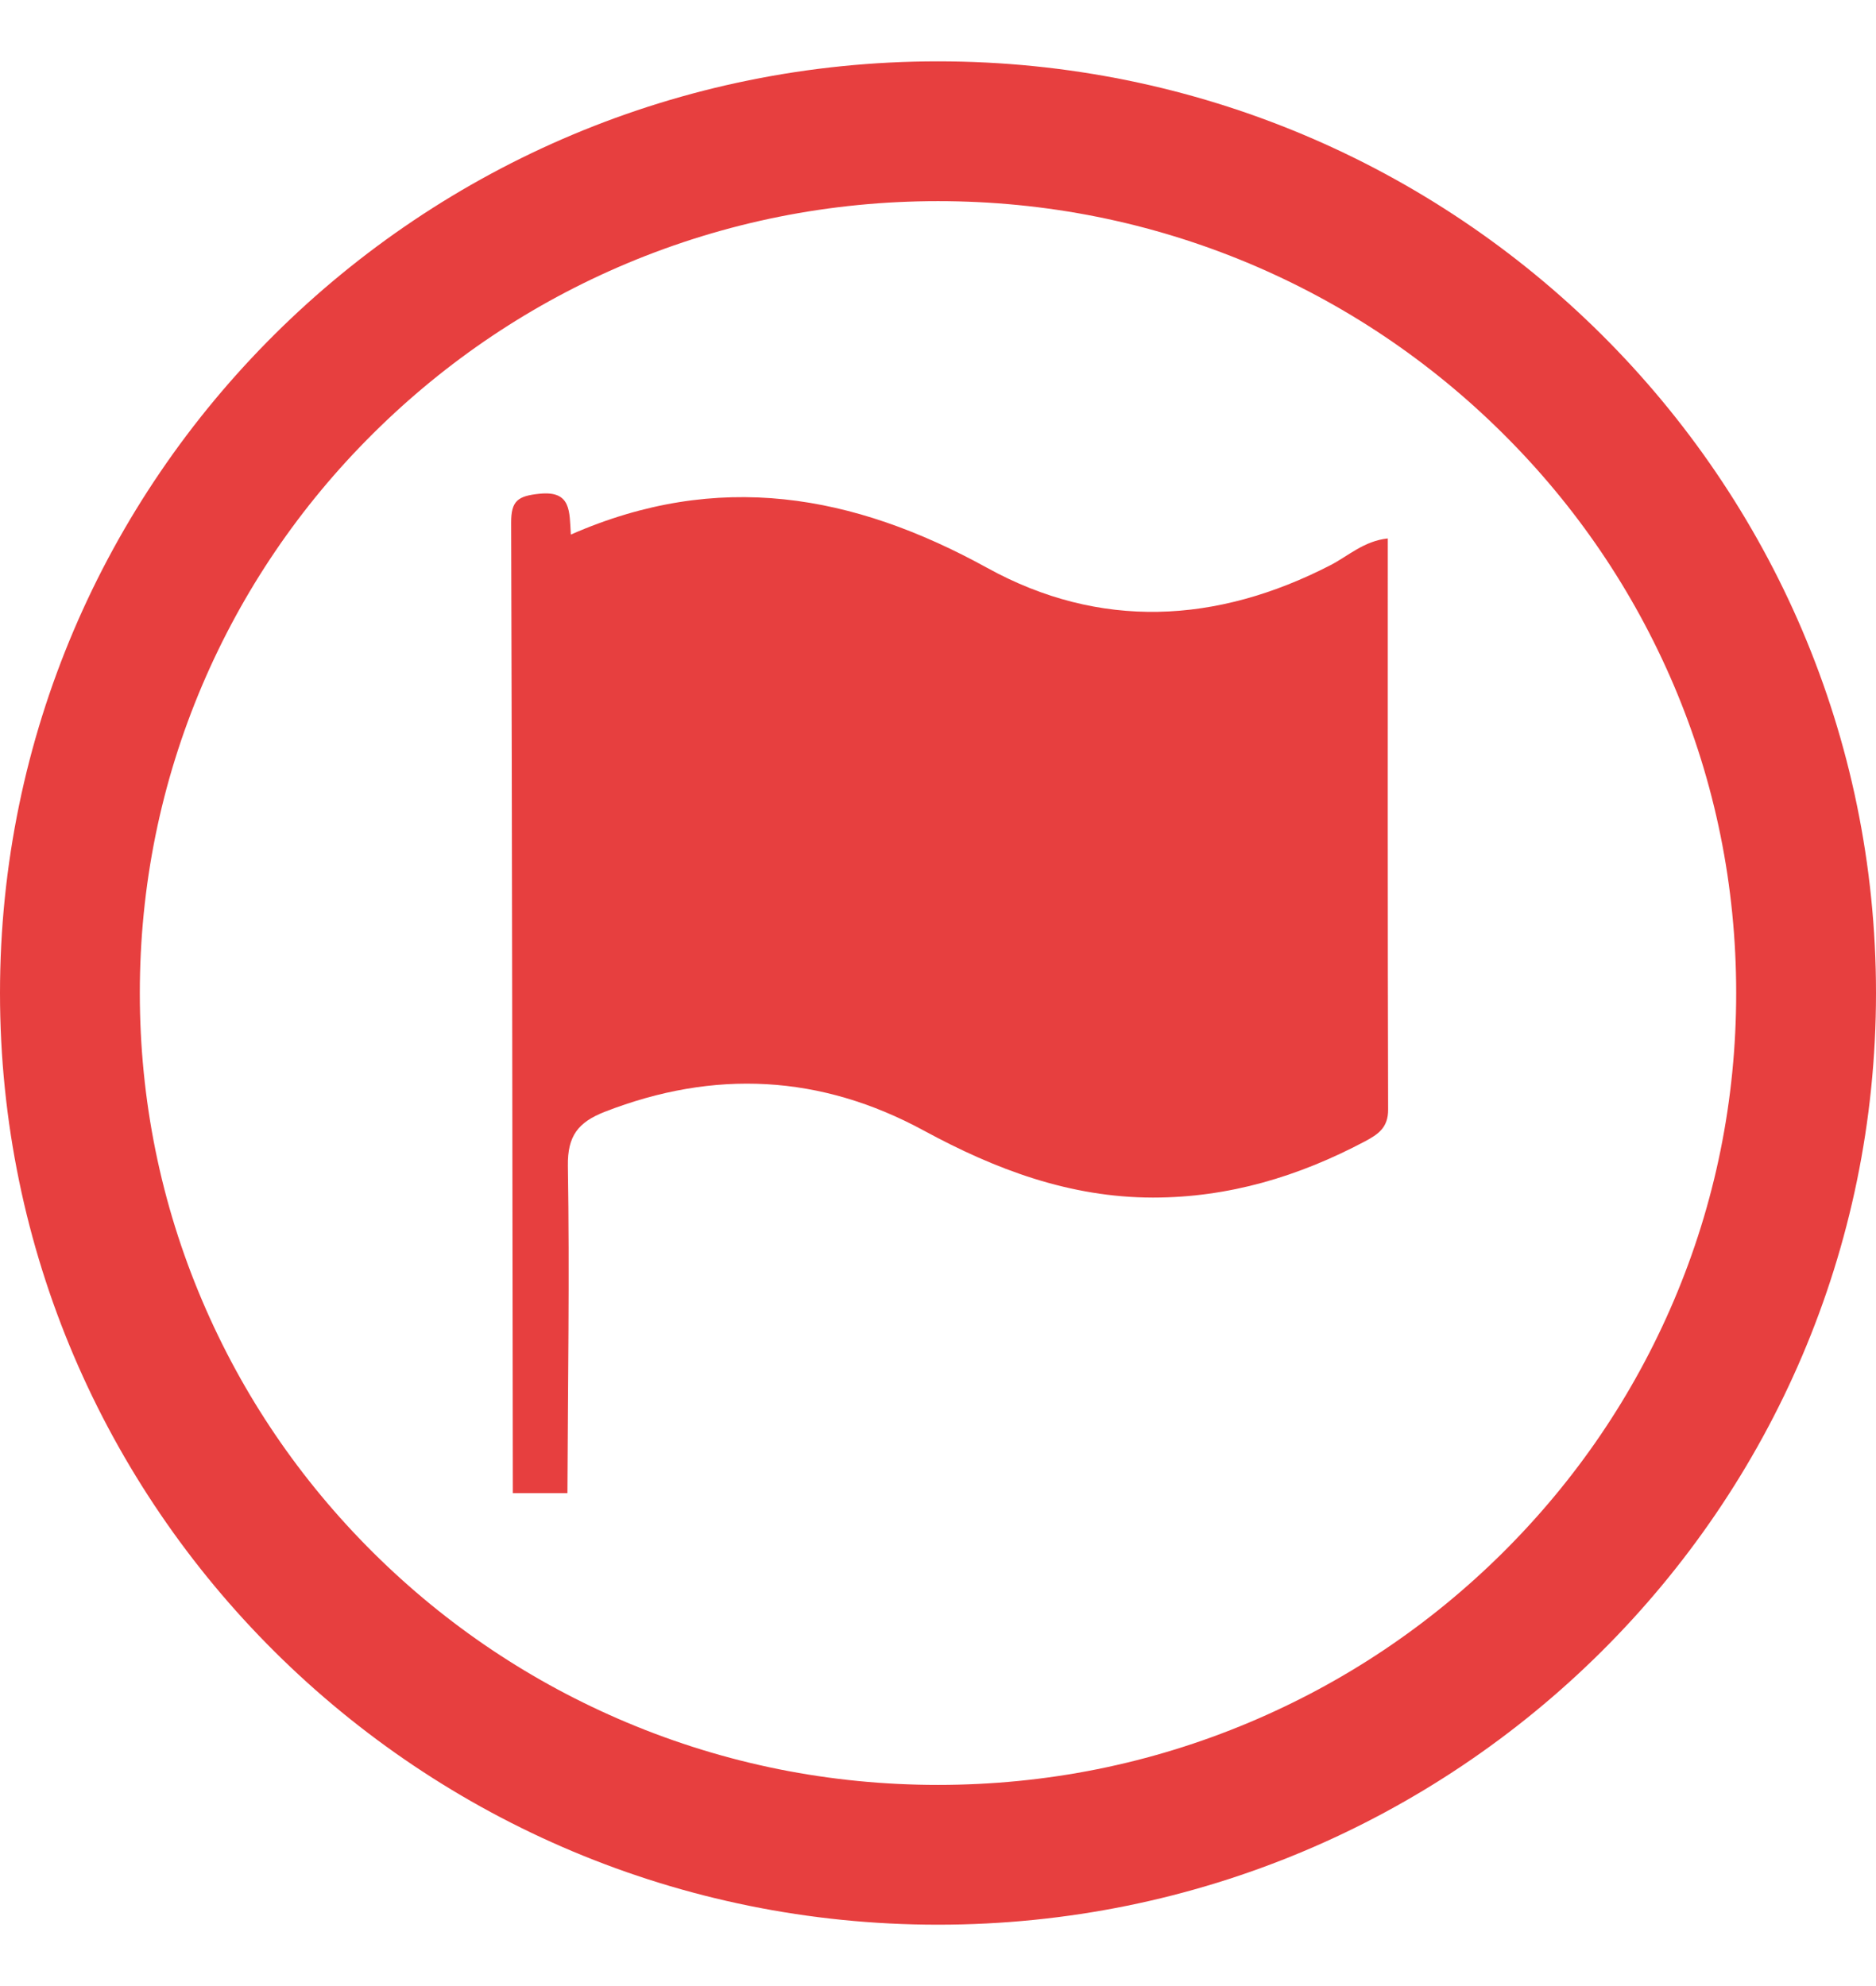
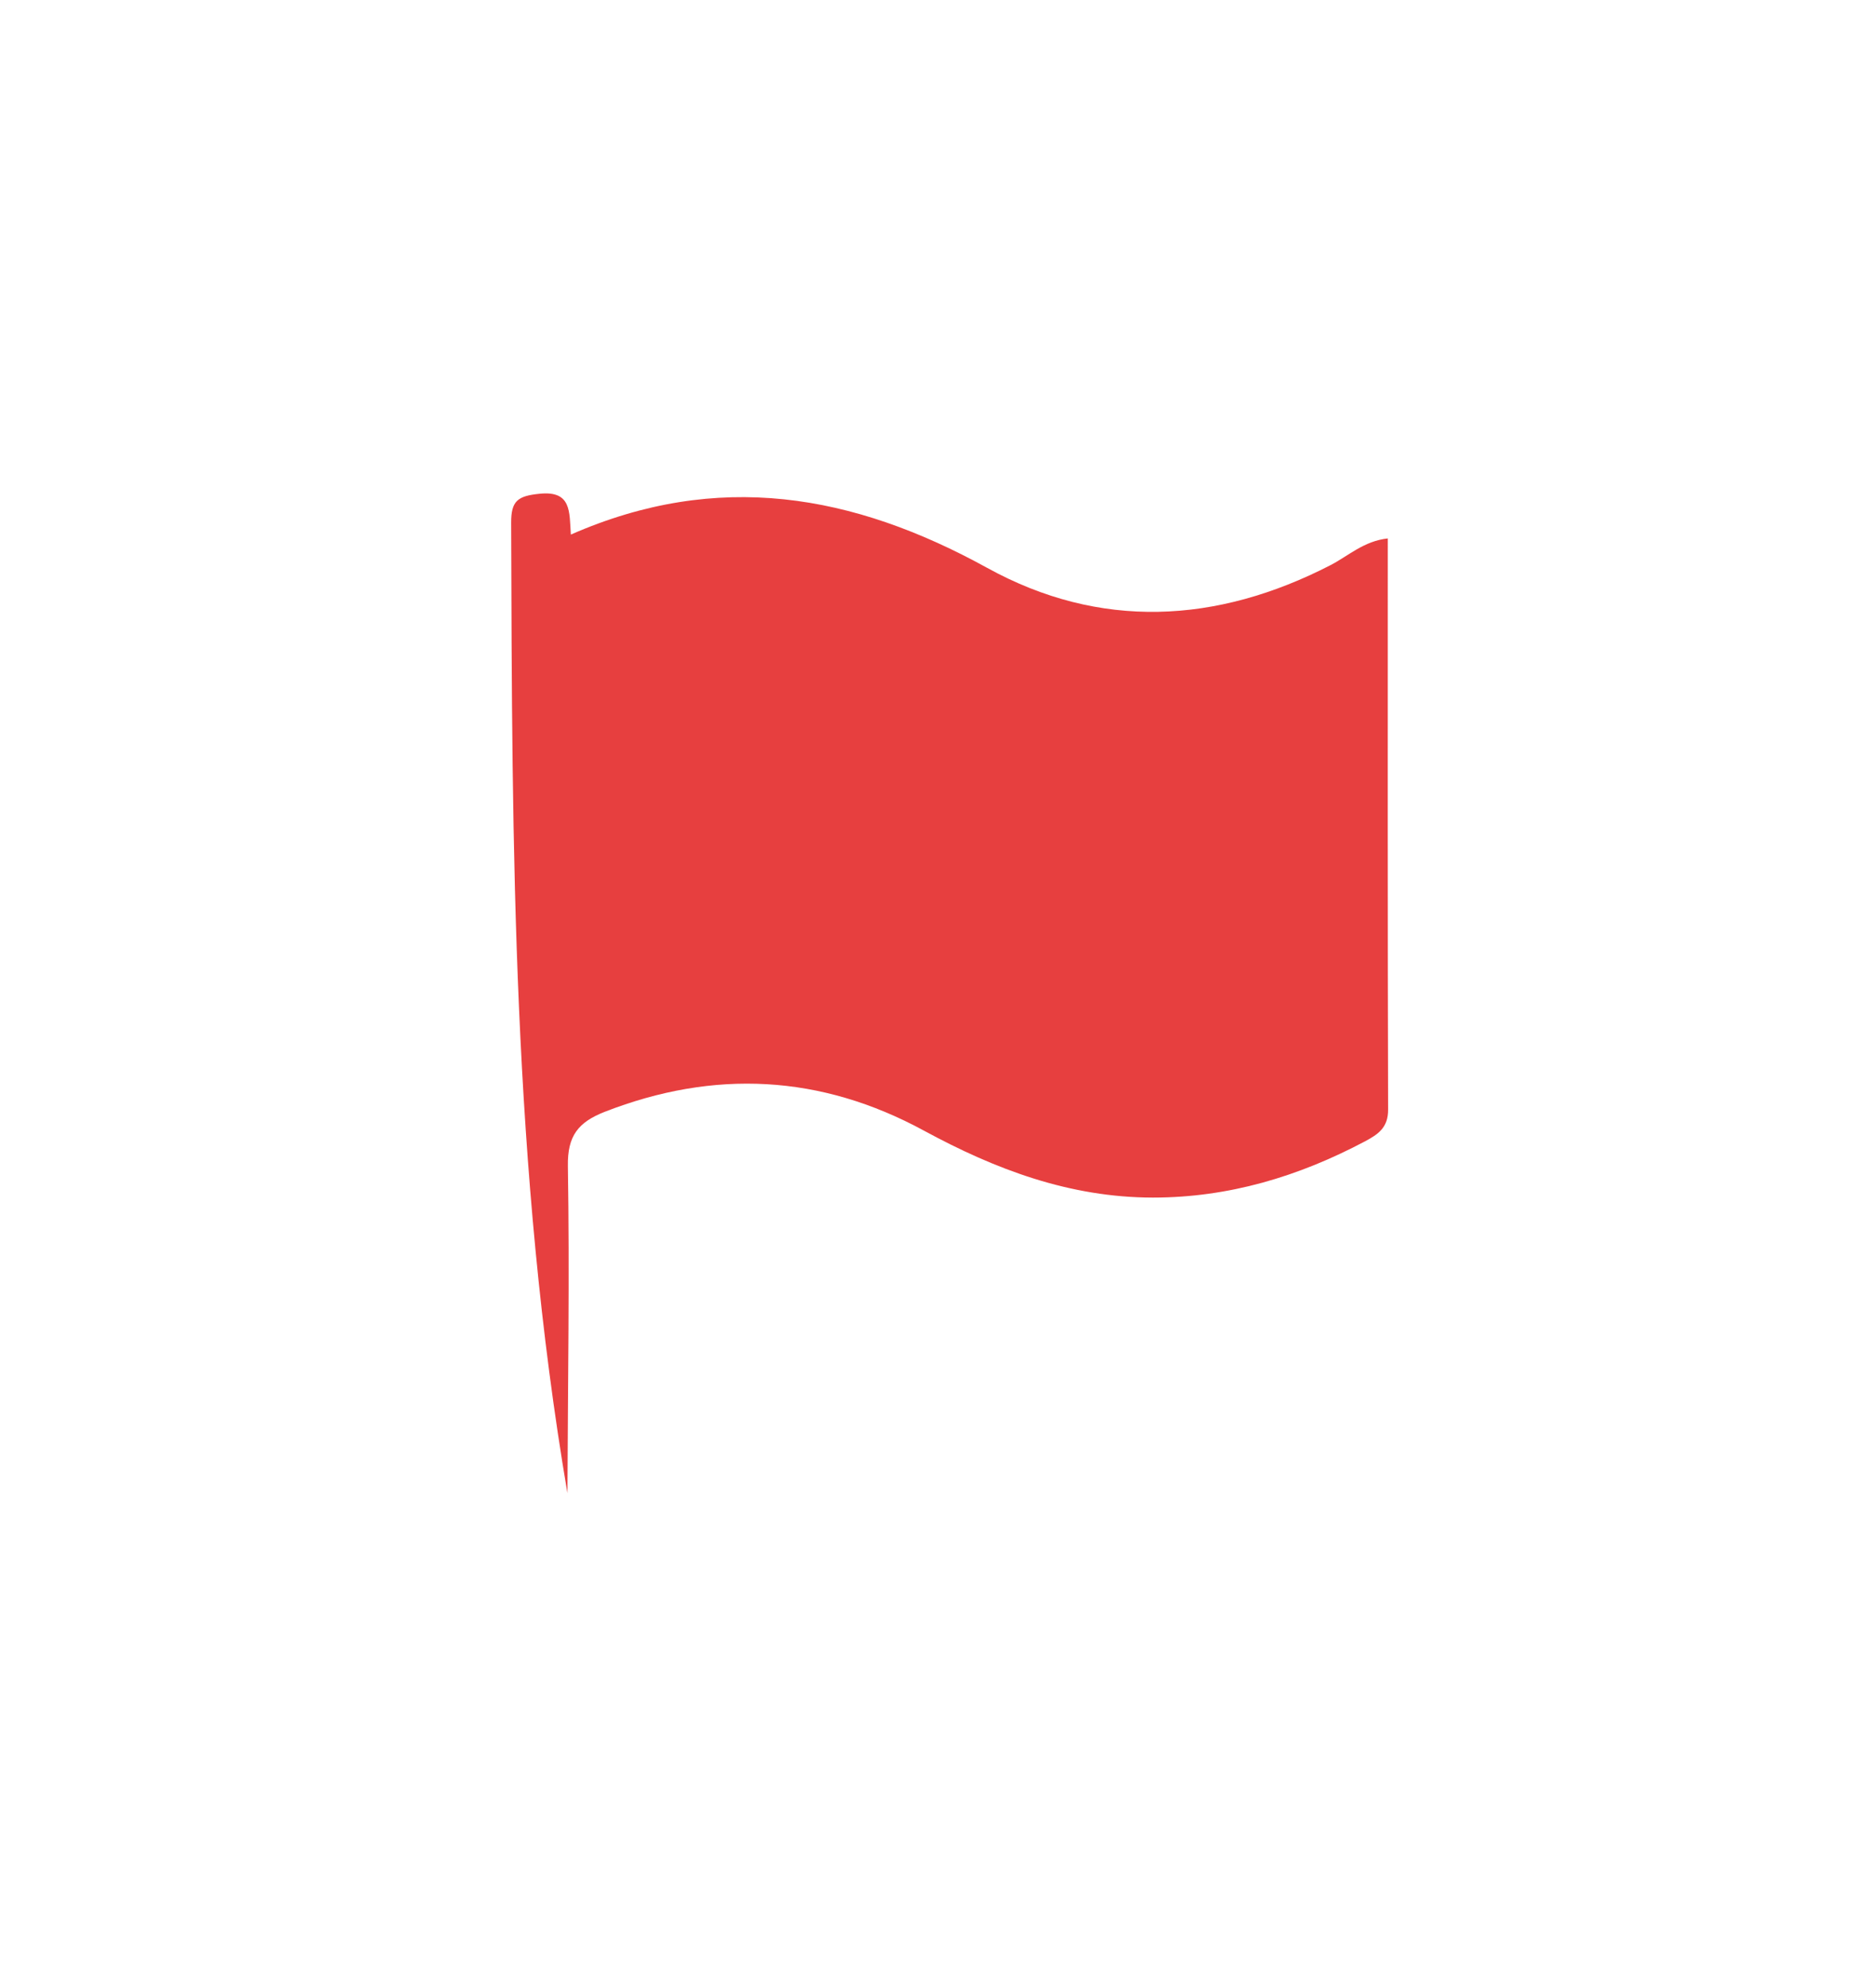
<svg xmlns="http://www.w3.org/2000/svg" class="flag__icon" width="17" height="18" viewBox="0 0 17 18" fill="none">
-   <path d="M8.5 1.823C9.478 1.823 10.426 2.013 11.318 2.387C12.179 2.749 12.953 3.268 13.618 3.928C14.282 4.587 14.803 5.355 15.167 6.209C15.543 7.093 15.733 8.031 15.733 9C15.733 9.968 15.543 10.907 15.167 11.79C14.803 12.645 14.282 13.412 13.618 14.072C12.953 14.732 12.179 15.25 11.318 15.612C10.426 15.987 9.478 16.177 8.5 16.177C7.522 16.177 6.574 15.987 5.682 15.612C4.821 15.25 4.047 14.732 3.382 14.072C2.718 13.412 2.197 12.645 1.833 11.79C1.457 10.907 1.267 9.968 1.267 9C1.267 8.031 1.457 7.093 1.833 6.209C2.197 5.355 2.718 4.587 3.382 3.928C4.047 3.268 4.821 2.749 5.682 2.387C6.574 2.013 7.522 1.823 8.5 1.823ZM8.5 0.556C3.806 0.556 0 4.337 0 9C0 13.663 3.806 17.444 8.5 17.444C13.194 17.444 17 13.663 17 9C17 4.337 13.194 0.556 8.5 0.556V0.556Z" fill="#E73F3F" />
-   <path d="M5.142 13.533H4.647C4.643 10.601 4.641 7.669 4.632 4.738C4.631 4.538 4.693 4.495 4.889 4.475C5.18 4.445 5.159 4.638 5.173 4.845C6.505 4.26 7.73 4.477 8.946 5.147C9.965 5.709 11.024 5.655 12.059 5.121C12.219 5.038 12.36 4.903 12.576 4.88C12.576 6.62 12.574 8.338 12.579 10.056C12.58 10.22 12.488 10.281 12.37 10.344C11.768 10.663 11.135 10.854 10.447 10.854C9.694 10.853 9.022 10.6 8.372 10.247C7.437 9.739 6.472 9.69 5.479 10.077C5.24 10.171 5.142 10.294 5.146 10.566C5.162 11.555 5.146 12.544 5.142 13.533V13.533Z" fill="#E73F3F" />
+   <path d="M5.142 13.533C4.643 10.601 4.641 7.669 4.632 4.738C4.631 4.538 4.693 4.495 4.889 4.475C5.18 4.445 5.159 4.638 5.173 4.845C6.505 4.26 7.73 4.477 8.946 5.147C9.965 5.709 11.024 5.655 12.059 5.121C12.219 5.038 12.36 4.903 12.576 4.88C12.576 6.62 12.574 8.338 12.579 10.056C12.58 10.22 12.488 10.281 12.37 10.344C11.768 10.663 11.135 10.854 10.447 10.854C9.694 10.853 9.022 10.6 8.372 10.247C7.437 9.739 6.472 9.69 5.479 10.077C5.24 10.171 5.142 10.294 5.146 10.566C5.162 11.555 5.146 12.544 5.142 13.533V13.533Z" fill="#E73F3F" />
</svg>